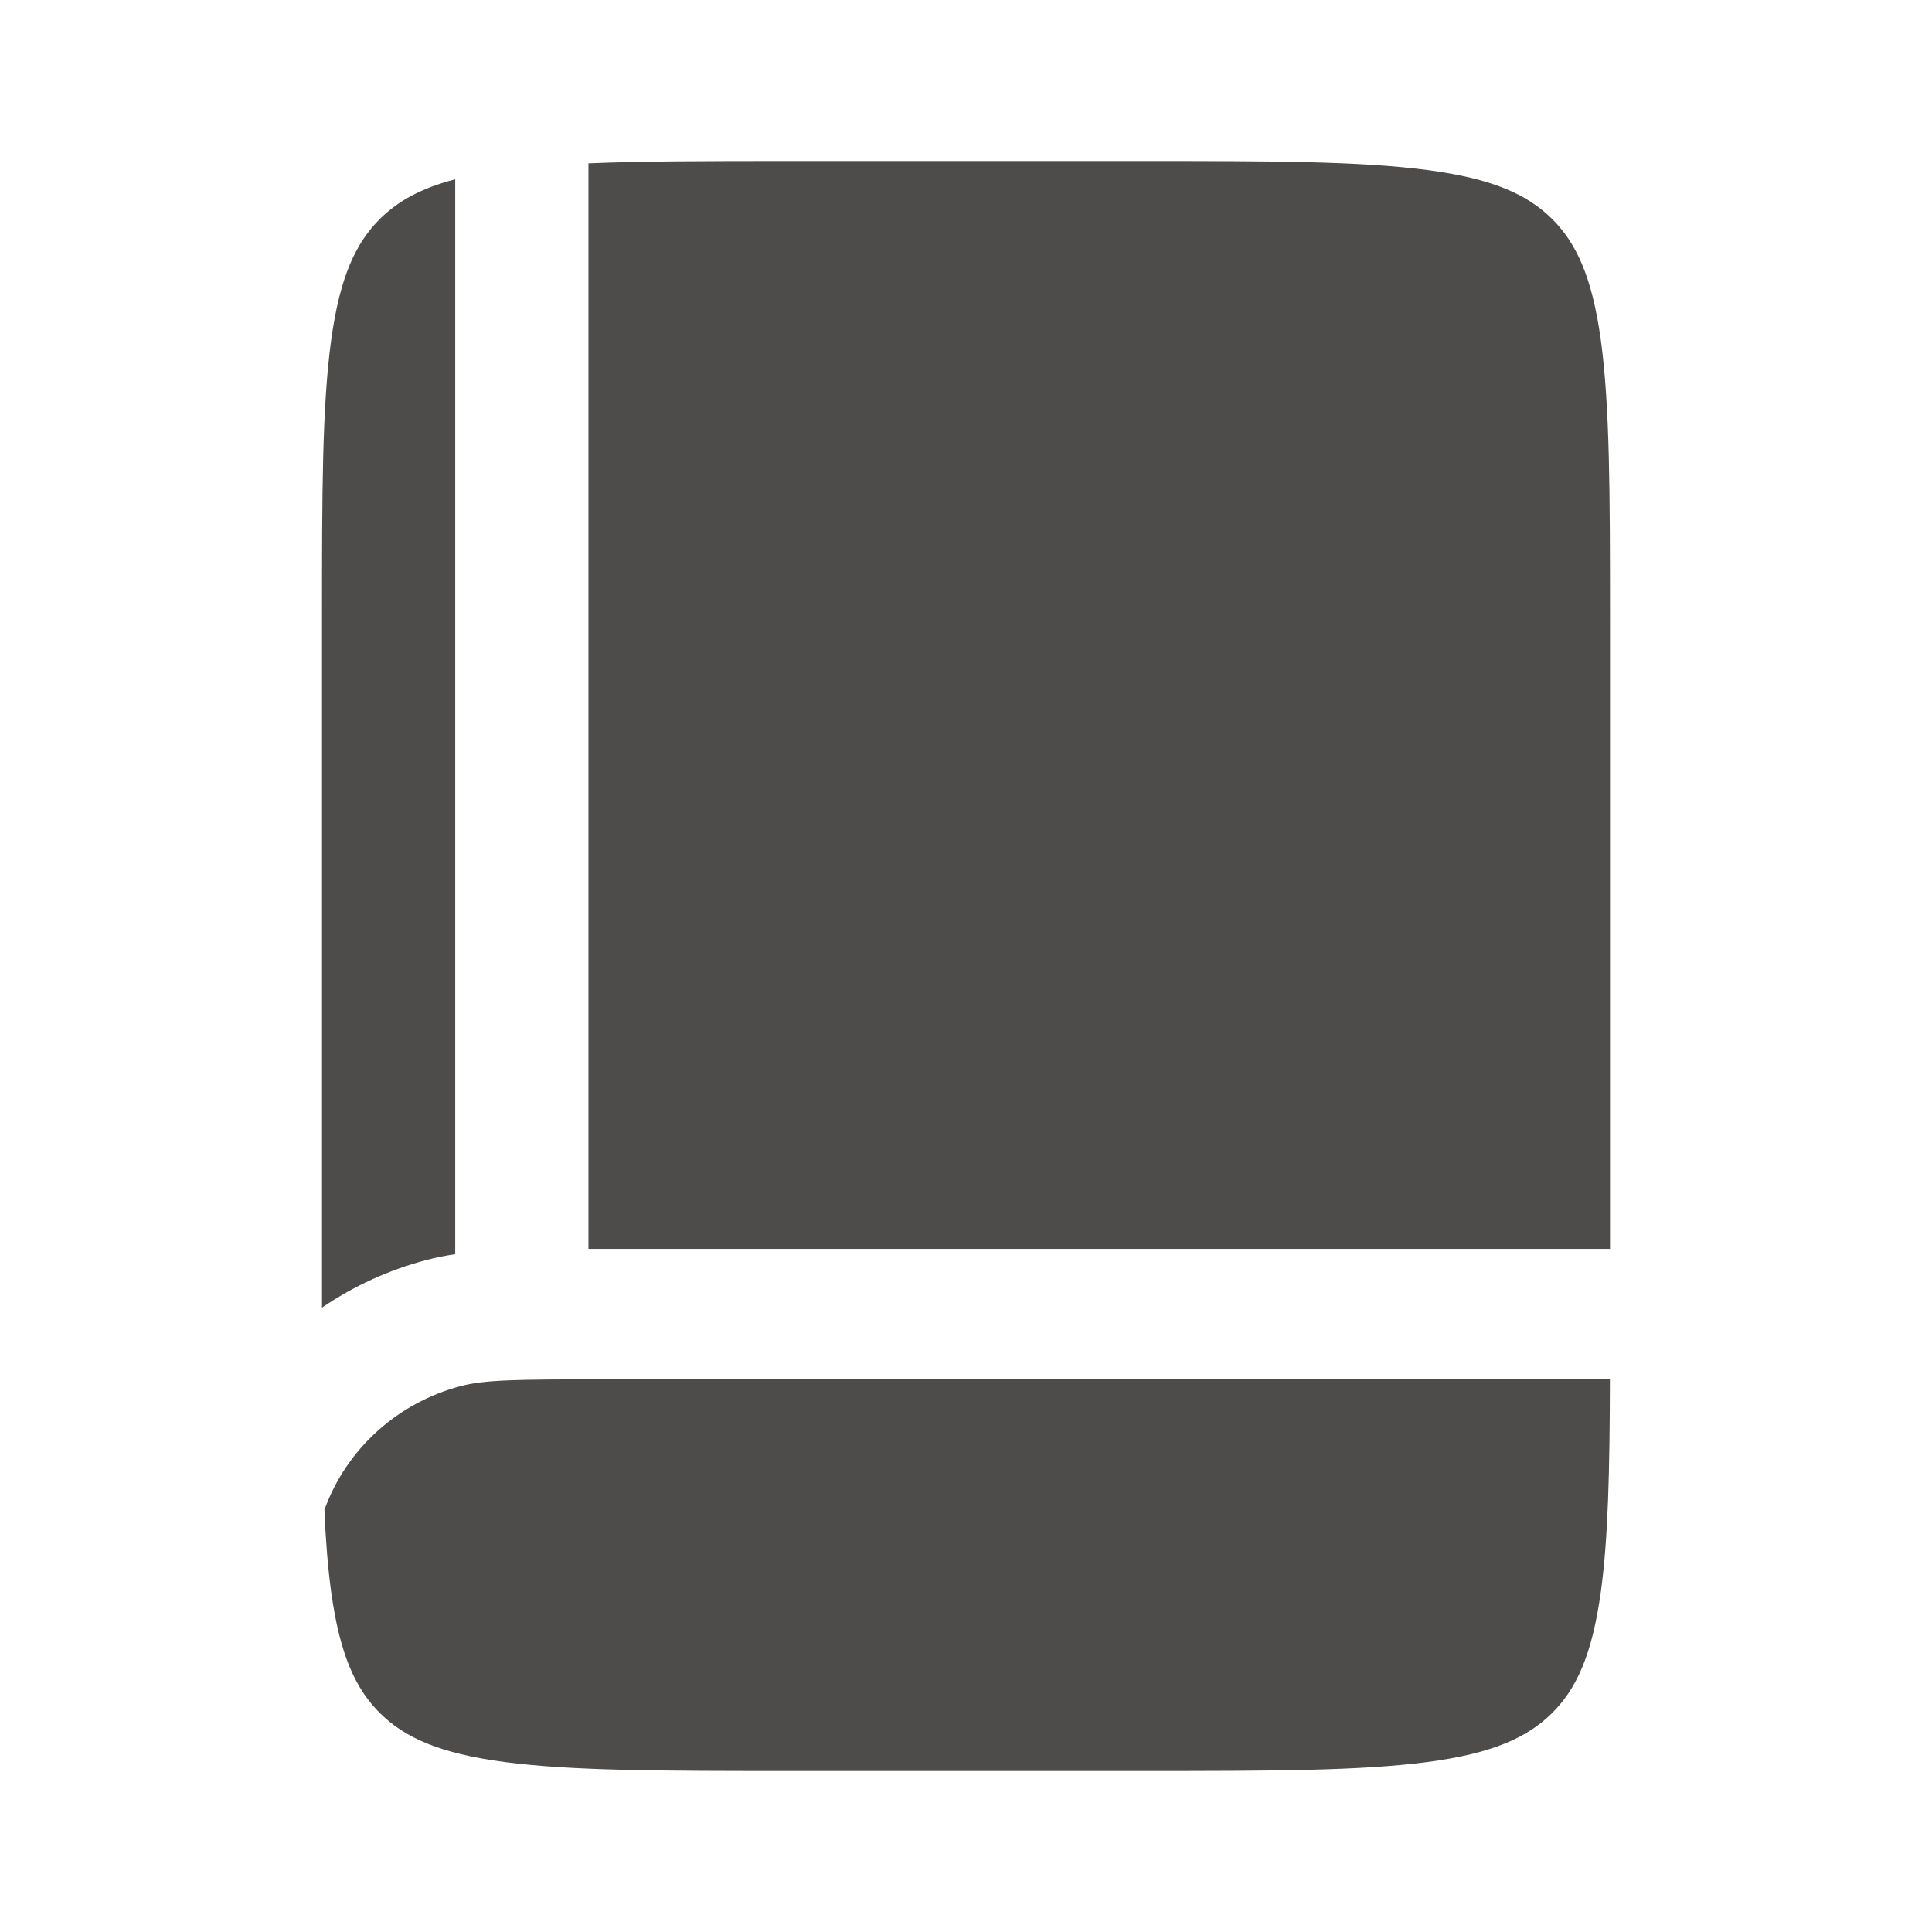
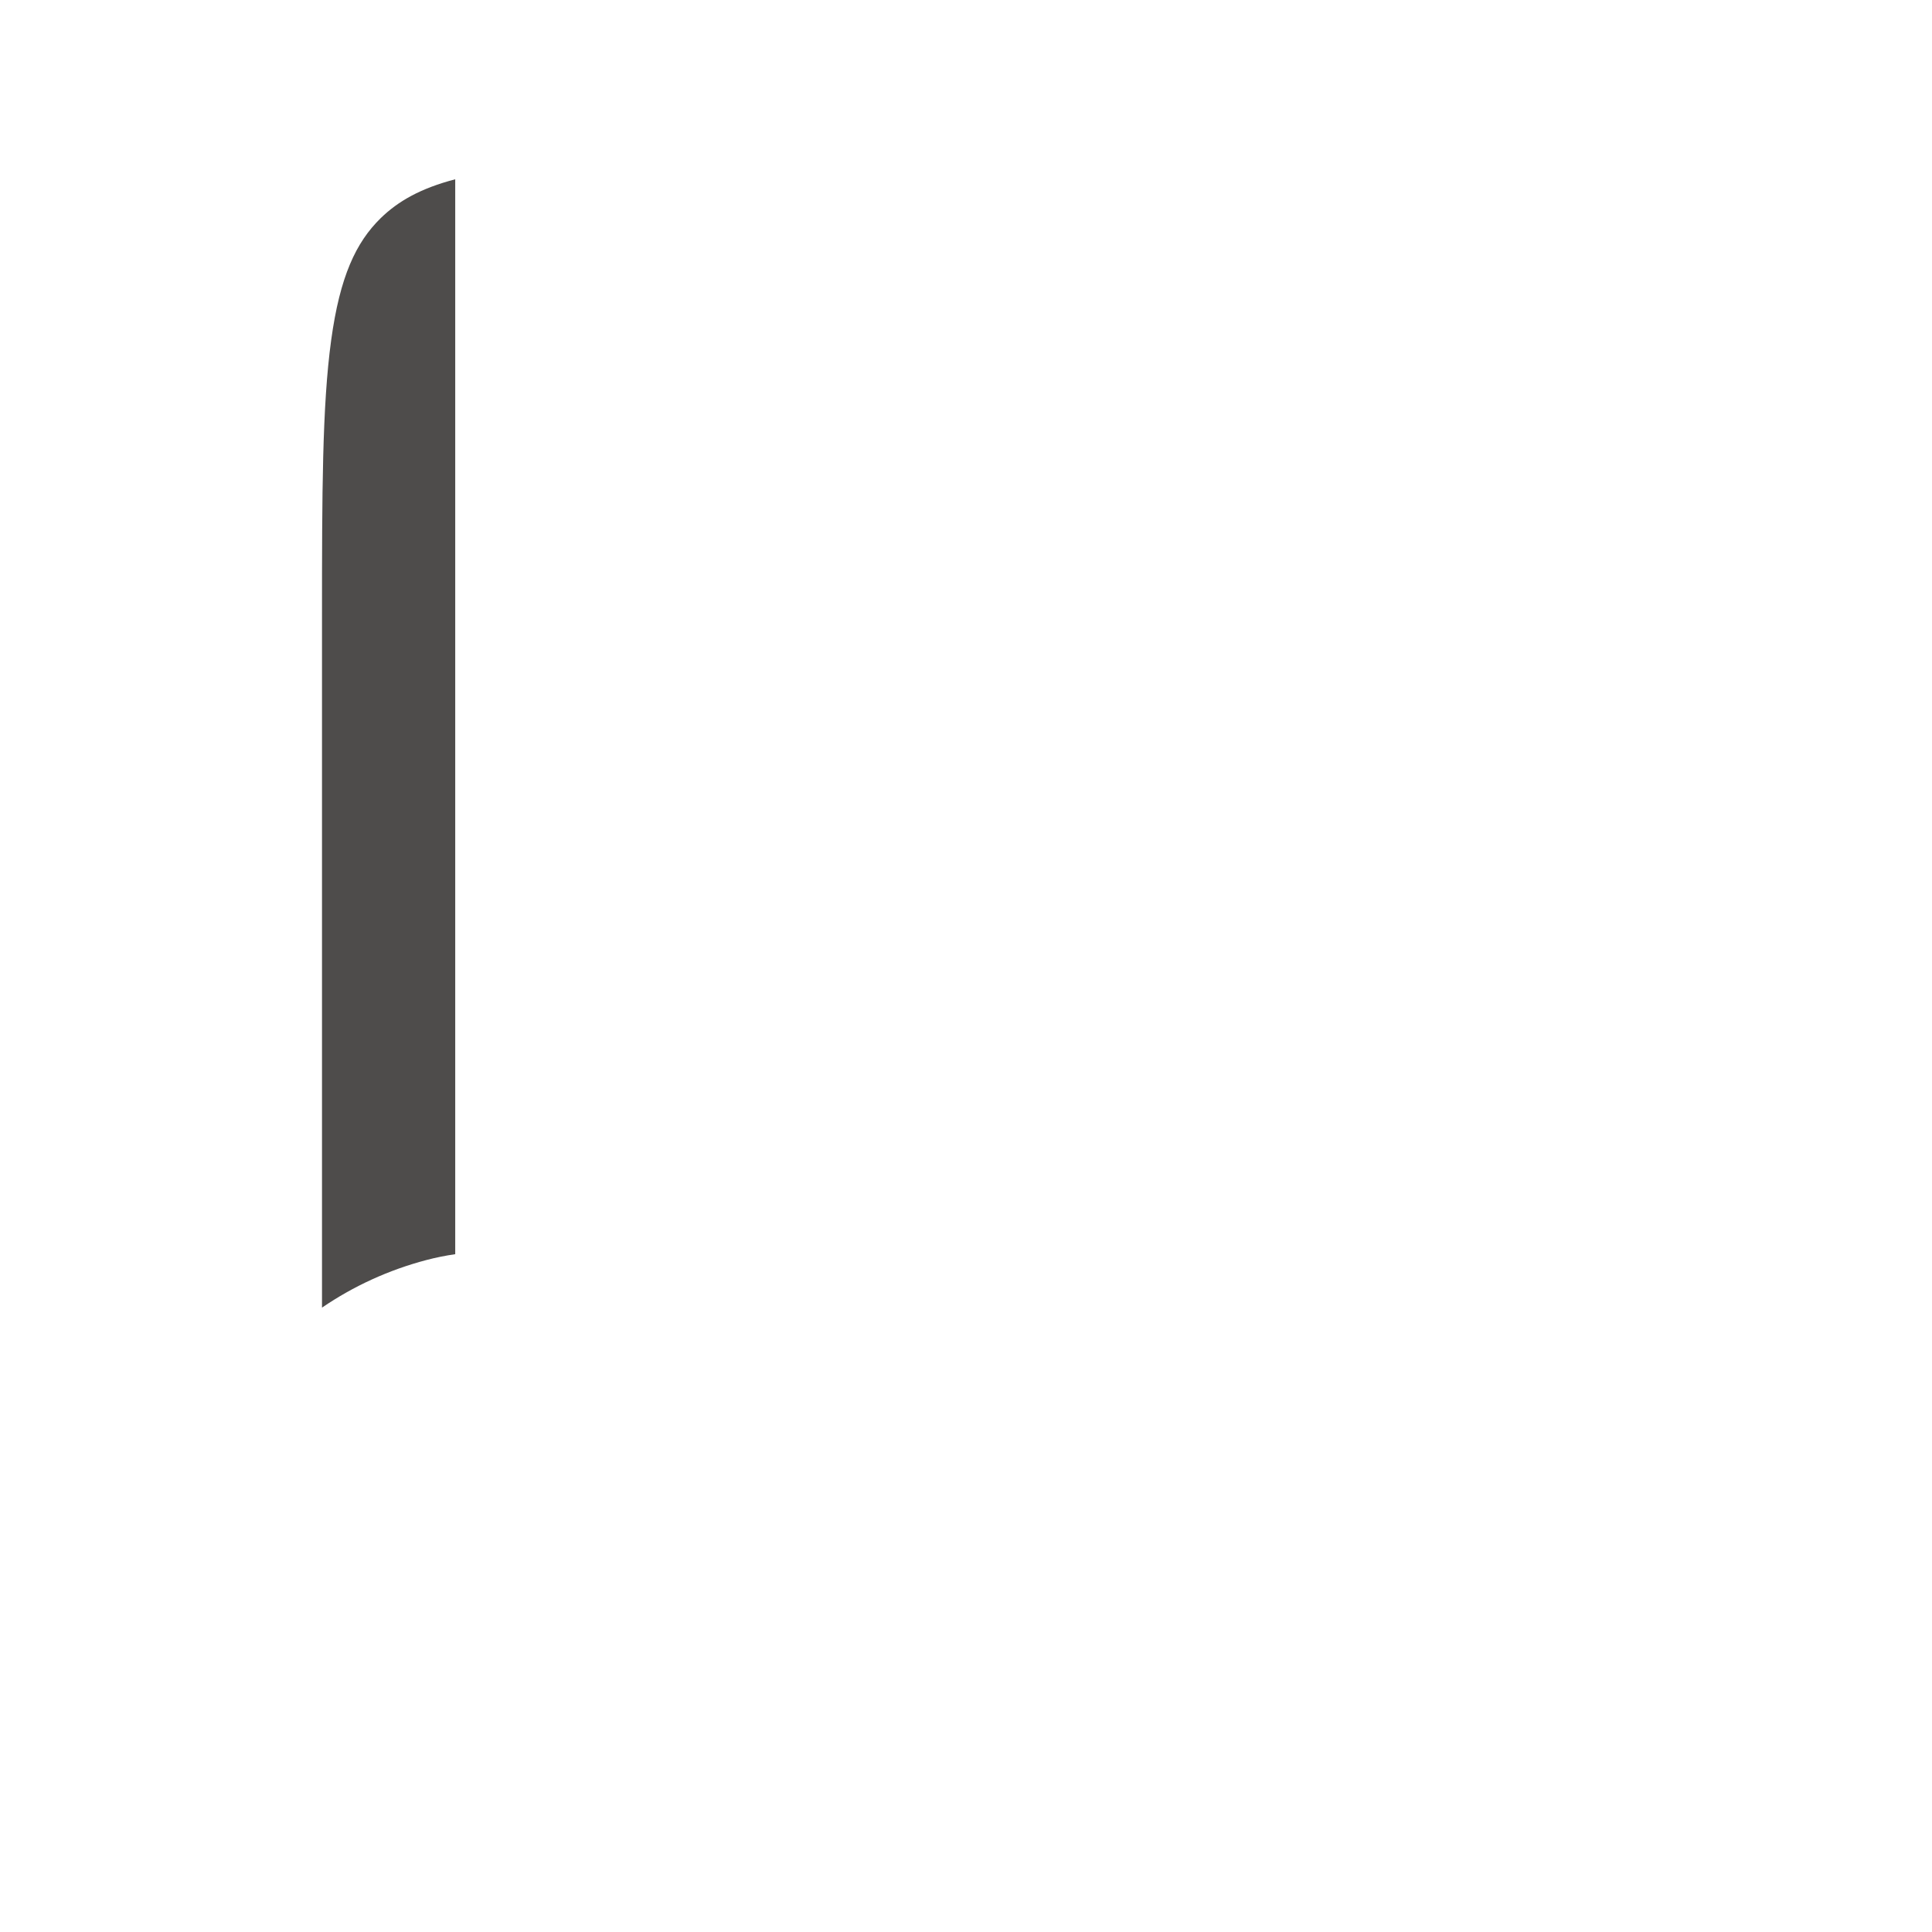
<svg xmlns="http://www.w3.org/2000/svg" width="24" height="24" viewBox="0 0 24 24" fill="none">
  <path d="M5.655 2.227C5.223 2.34 4.944 2.5 4.727 2.712C4.422 3.012 4.223 3.432 4.114 4.225C4.002 5.042 4 6.124 4 7.676V16.244C4.389 15.978 4.827 15.776 5.299 15.652C5.413 15.622 5.531 15.598 5.655 15.58V2.227Z" fill="#4E4C4B" />
-   <path d="M7.31 15.514C7.322 15.514 7.334 15.514 7.346 15.514H20V7.676C20 6.124 19.998 5.042 19.886 4.225C19.777 3.432 19.578 3.012 19.273 2.712C18.967 2.413 18.539 2.218 17.729 2.112C16.895 2.002 15.791 2 14.207 2H9.793C8.791 2 7.981 2.001 7.31 2.029V15.514Z" fill="#4E4C4B" />
-   <path d="M7.473 17.135C6.394 17.135 6.017 17.142 5.727 17.218C4.934 17.426 4.301 18.004 4.03 18.756C4.046 19.138 4.073 19.475 4.114 19.775C4.223 20.568 4.422 20.988 4.727 21.288C5.033 21.587 5.461 21.782 6.271 21.889C7.105 21.998 8.209 22 9.793 22H14.207C15.791 22 16.895 21.998 17.729 21.889C18.539 21.782 18.967 21.587 19.273 21.288C19.578 20.988 19.777 20.568 19.886 19.775C19.978 19.109 19.996 18.266 19.999 17.135H7.473Z" fill="#4E4C4B" />
</svg>